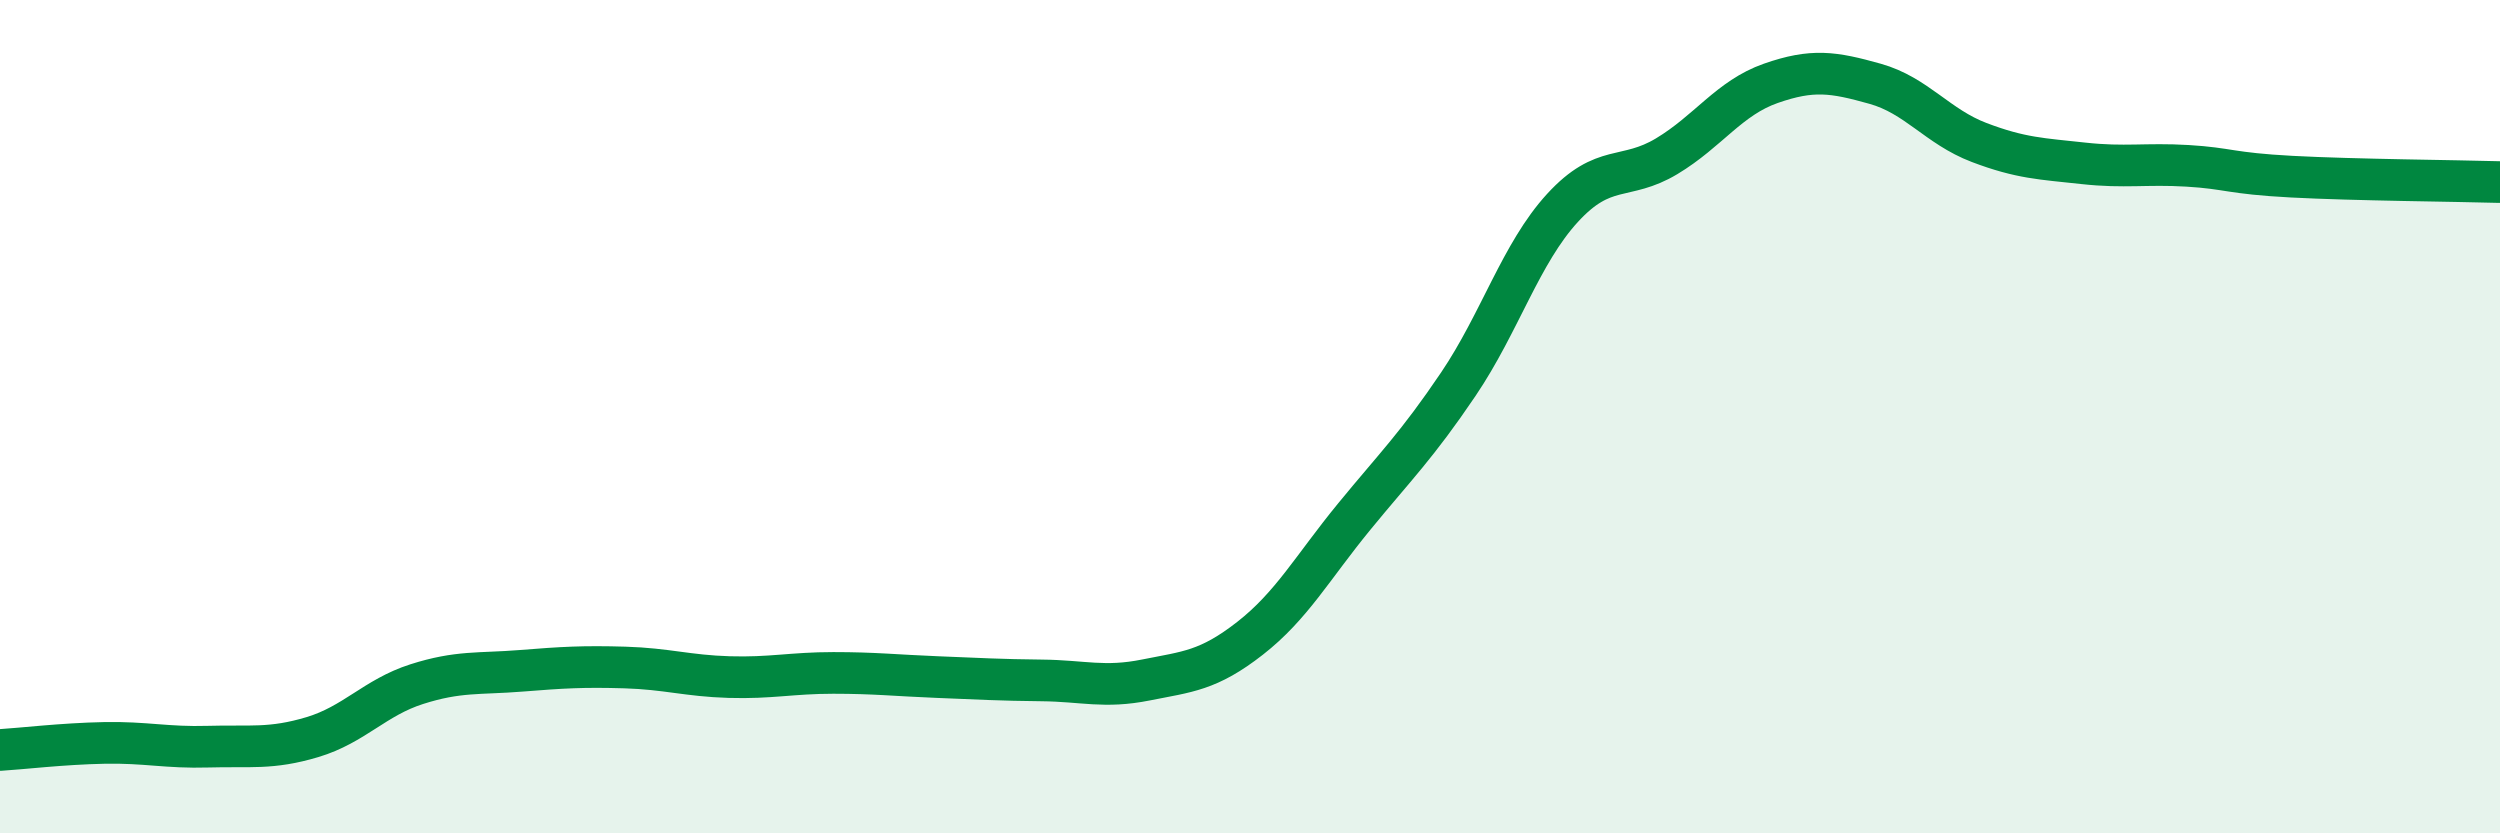
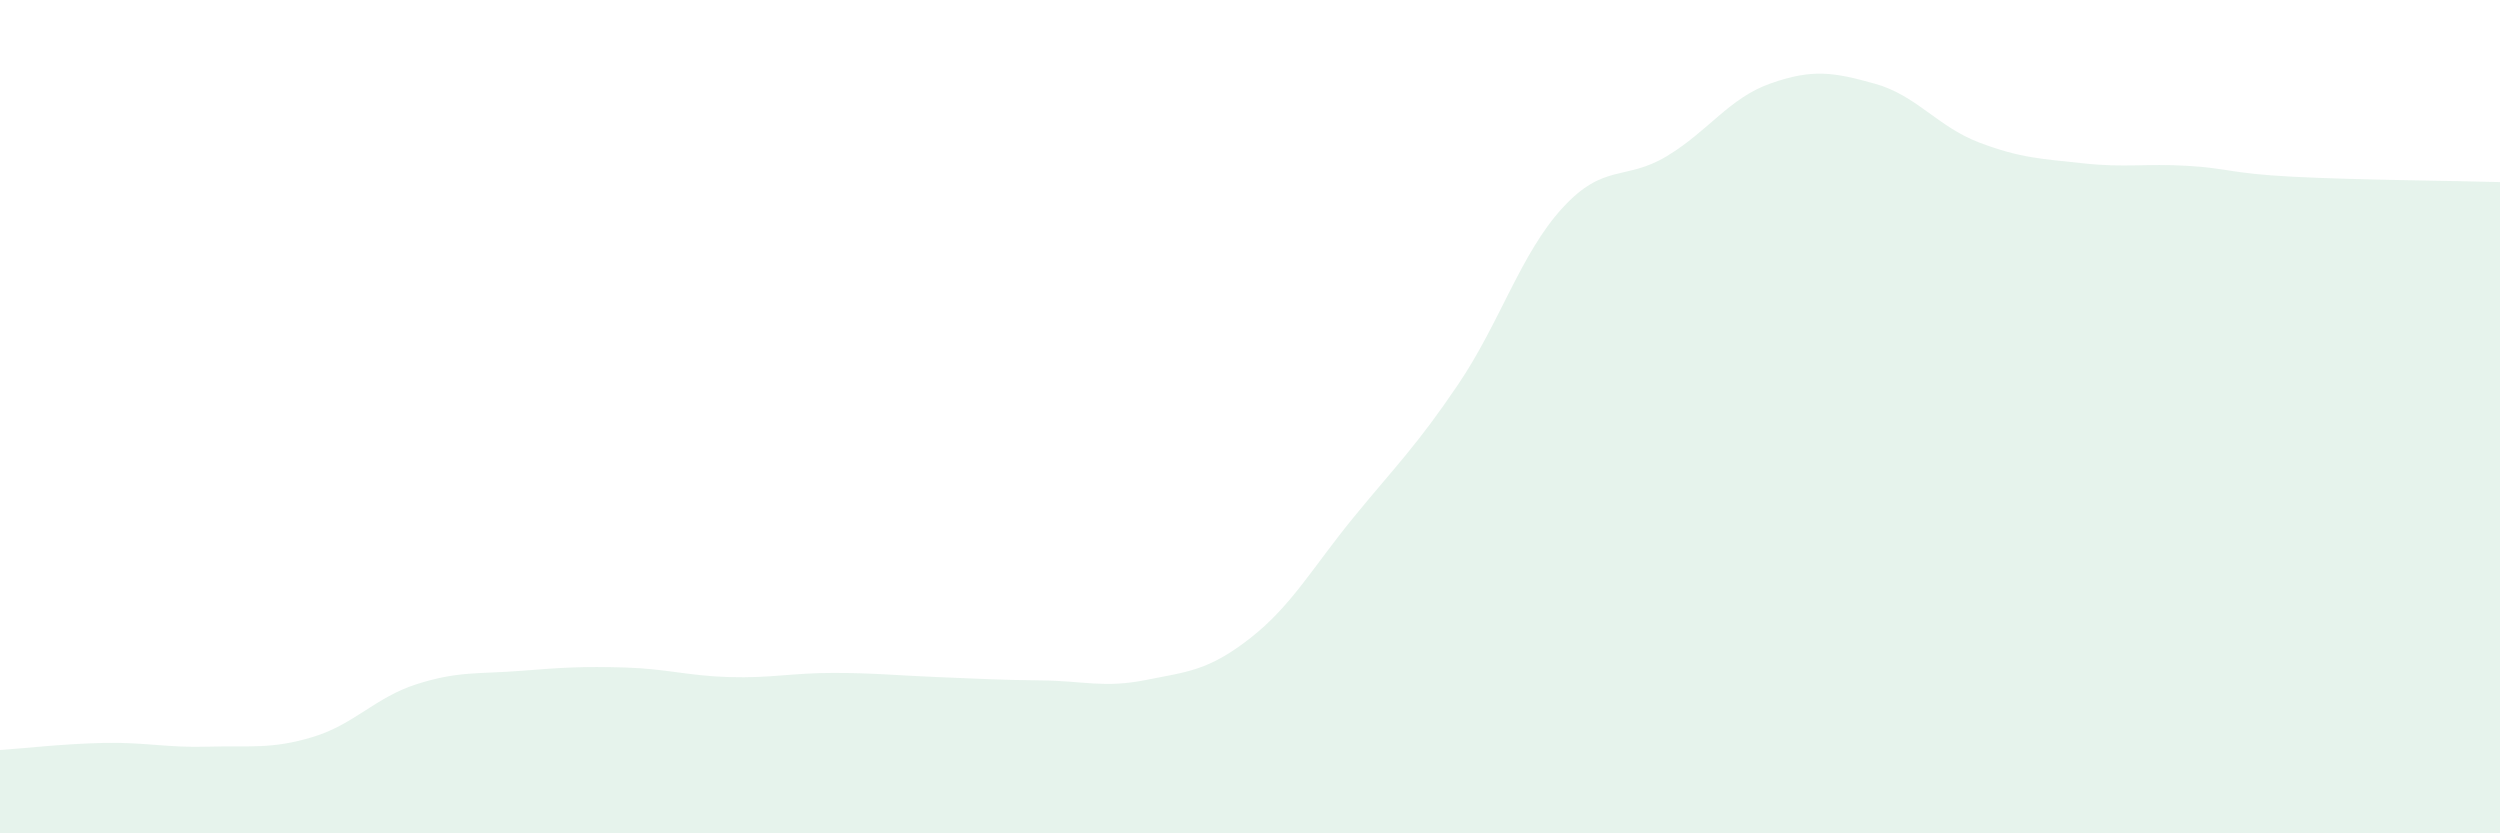
<svg xmlns="http://www.w3.org/2000/svg" width="60" height="20" viewBox="0 0 60 20">
  <path d="M 0,18 C 0.5,17.97 1.5,17.85 2.5,17.83 C 3.5,17.81 4,17.95 5,17.92 C 6,17.89 6.5,17.99 7.5,17.69 C 8.5,17.39 9,16.74 10,16.42 C 11,16.1 11.5,16.18 12.5,16.1 C 13.5,16.02 14,15.99 15,16.02 C 16,16.05 16.5,16.22 17.5,16.25 C 18.5,16.28 19,16.15 20,16.15 C 21,16.15 21.5,16.21 22.5,16.25 C 23.5,16.29 24,16.32 25,16.33 C 26,16.34 26.5,16.52 27.5,16.32 C 28.5,16.12 29,16.1 30,15.32 C 31,14.54 31.5,13.62 32.5,12.4 C 33.5,11.18 34,10.7 35,9.22 C 36,7.74 36.5,6.08 37.5,4.99 C 38.5,3.9 39,4.35 40,3.75 C 41,3.15 41.5,2.35 42.5,2 C 43.5,1.65 44,1.73 45,2.01 C 46,2.29 46.5,3.04 47.5,3.42 C 48.5,3.8 49,3.81 50,3.92 C 51,4.03 51.5,3.92 52.5,3.98 C 53.5,4.04 53.5,4.16 55,4.24 C 56.5,4.32 59,4.34 60,4.37L60 20L0 20Z" fill="#008740" opacity="0.1" stroke-linecap="round" stroke-linejoin="round" />
-   <path d="M 0,18 C 0.5,17.97 1.5,17.85 2.5,17.83 C 3.5,17.81 4,17.95 5,17.92 C 6,17.89 6.5,17.99 7.5,17.69 C 8.5,17.39 9,16.74 10,16.42 C 11,16.1 11.5,16.18 12.5,16.1 C 13.5,16.02 14,15.99 15,16.02 C 16,16.05 16.5,16.22 17.5,16.25 C 18.5,16.28 19,16.15 20,16.15 C 21,16.15 21.5,16.21 22.5,16.25 C 23.5,16.29 24,16.32 25,16.33 C 26,16.34 26.5,16.52 27.5,16.32 C 28.5,16.12 29,16.1 30,15.32 C 31,14.54 31.5,13.62 32.5,12.4 C 33.5,11.18 34,10.7 35,9.22 C 36,7.74 36.5,6.08 37.5,4.99 C 38.5,3.9 39,4.35 40,3.75 C 41,3.15 41.5,2.35 42.5,2 C 43.5,1.65 44,1.73 45,2.01 C 46,2.29 46.5,3.04 47.5,3.42 C 48.5,3.8 49,3.81 50,3.92 C 51,4.03 51.5,3.92 52.5,3.98 C 53.5,4.04 53.5,4.16 55,4.24 C 56.5,4.32 59,4.34 60,4.37" stroke="#008740" stroke-width="1" fill="none" stroke-linecap="round" stroke-linejoin="round" />
</svg>